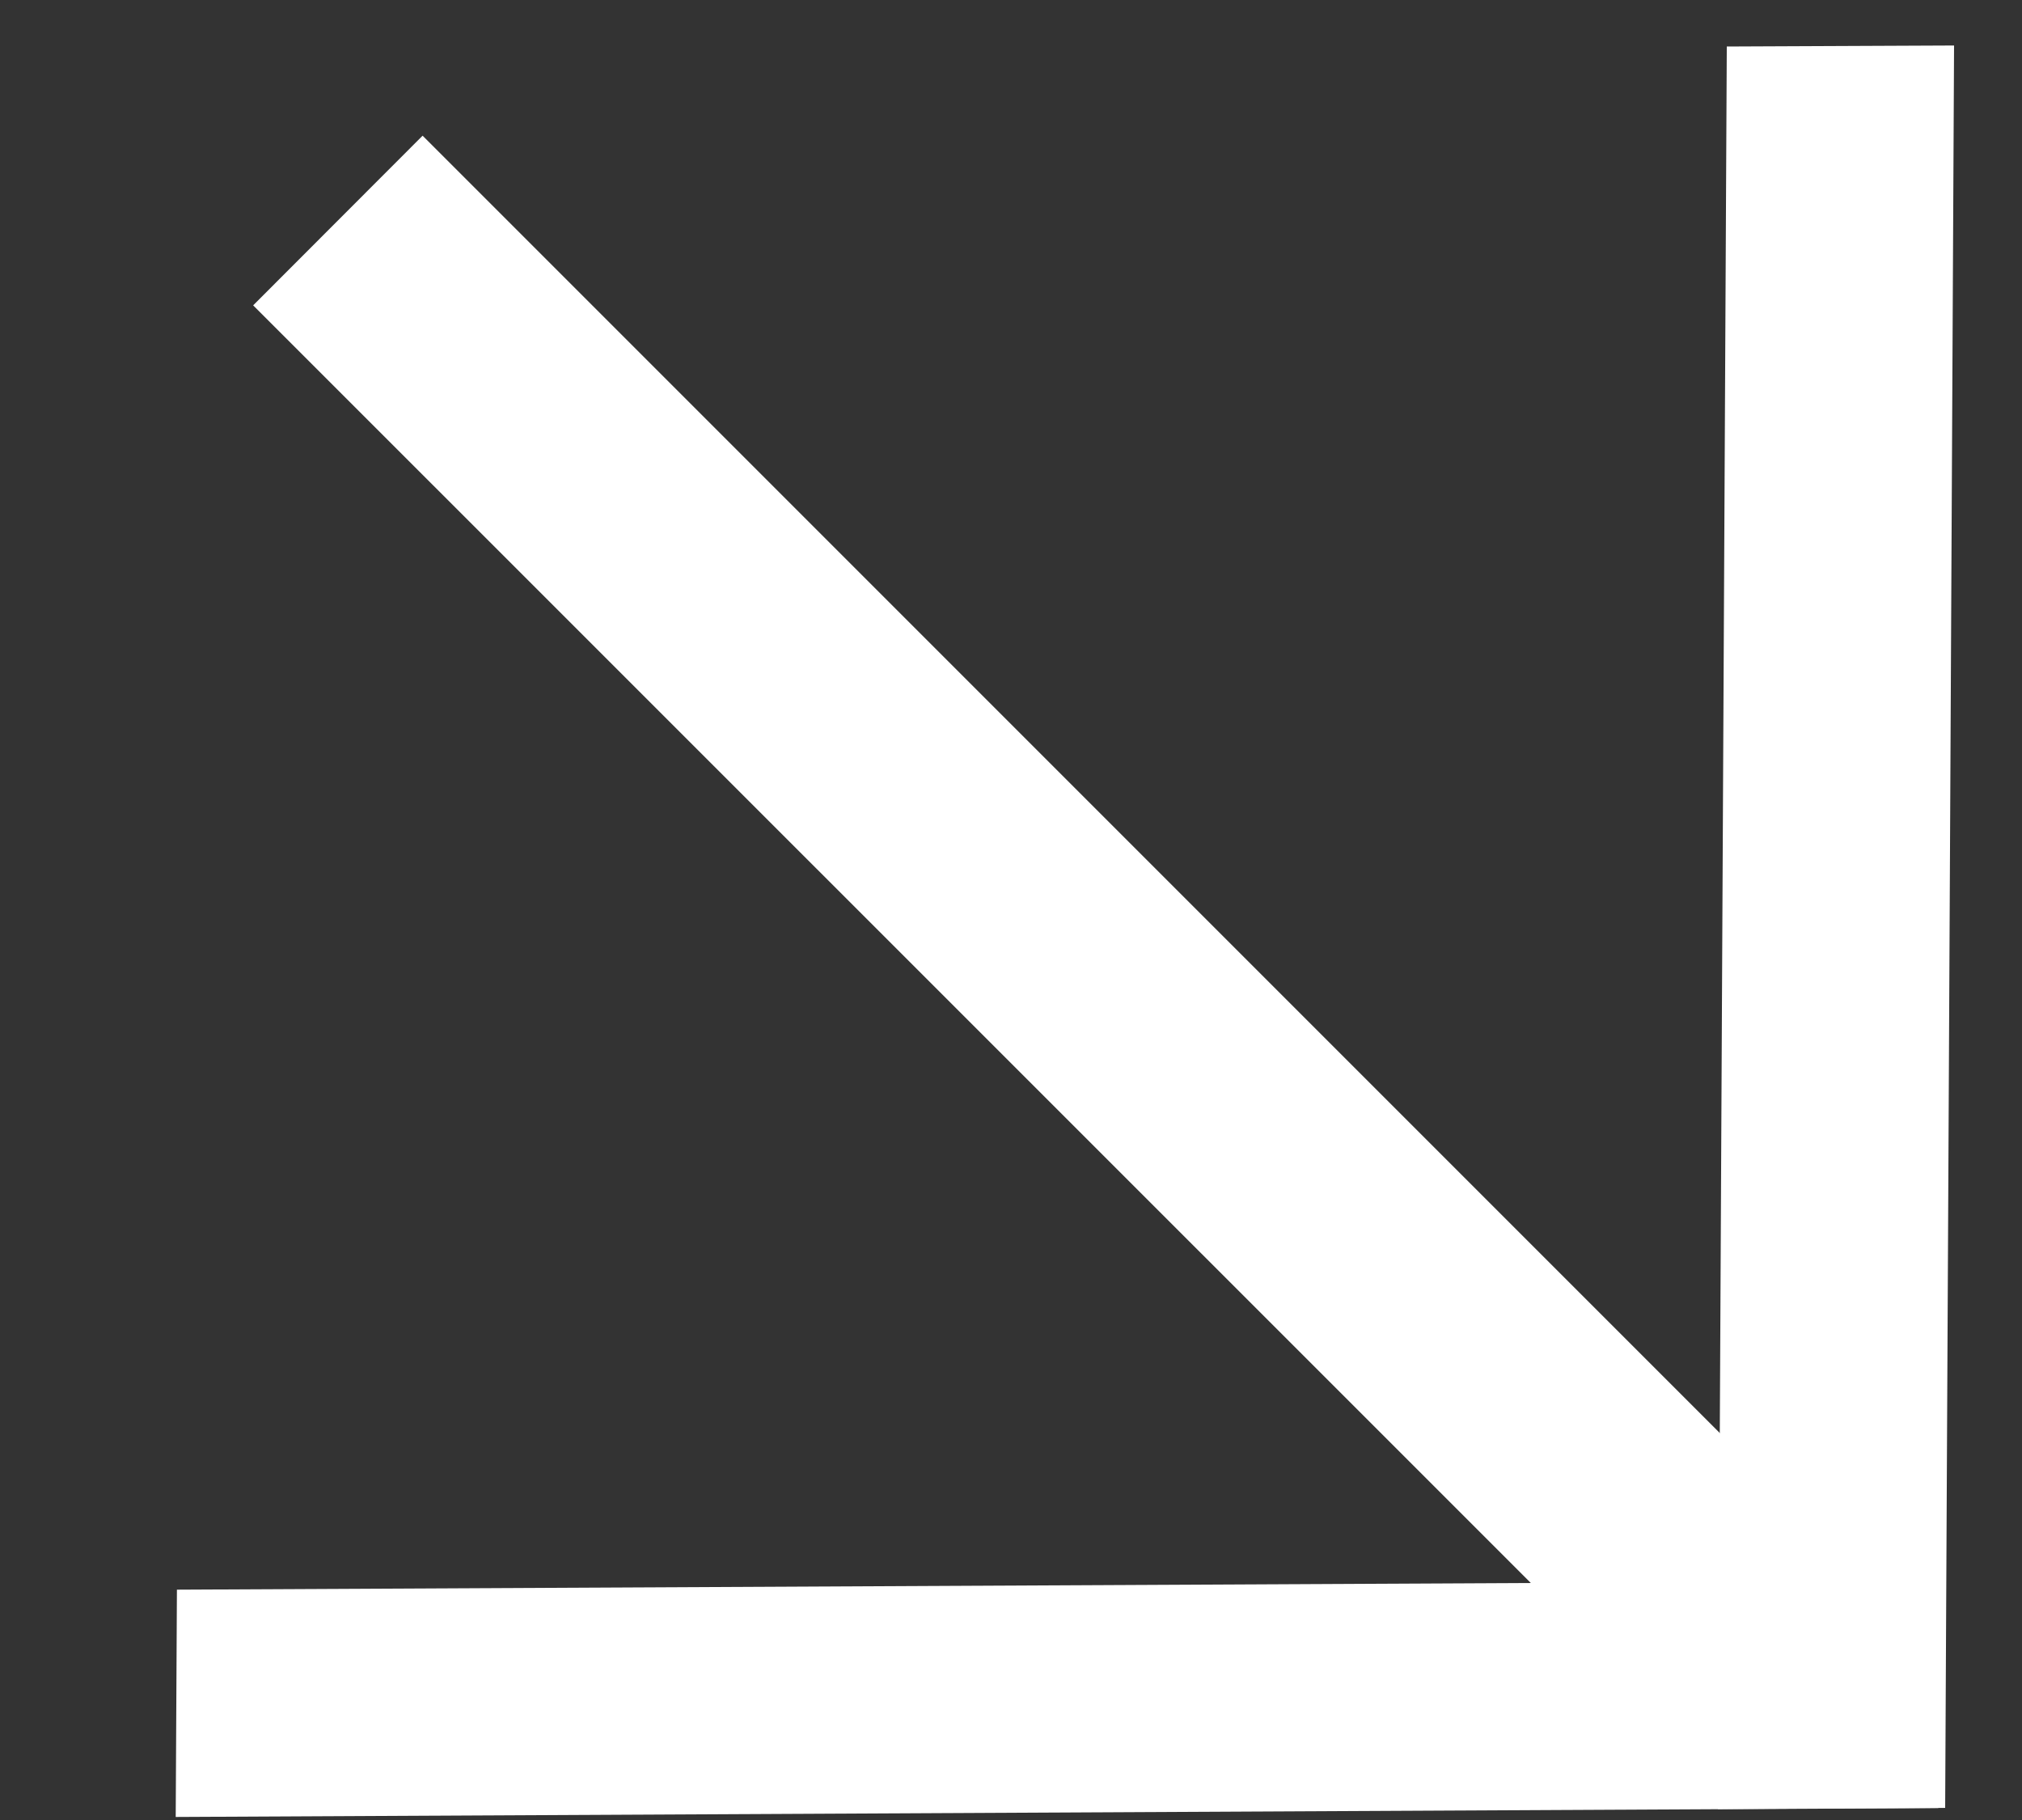
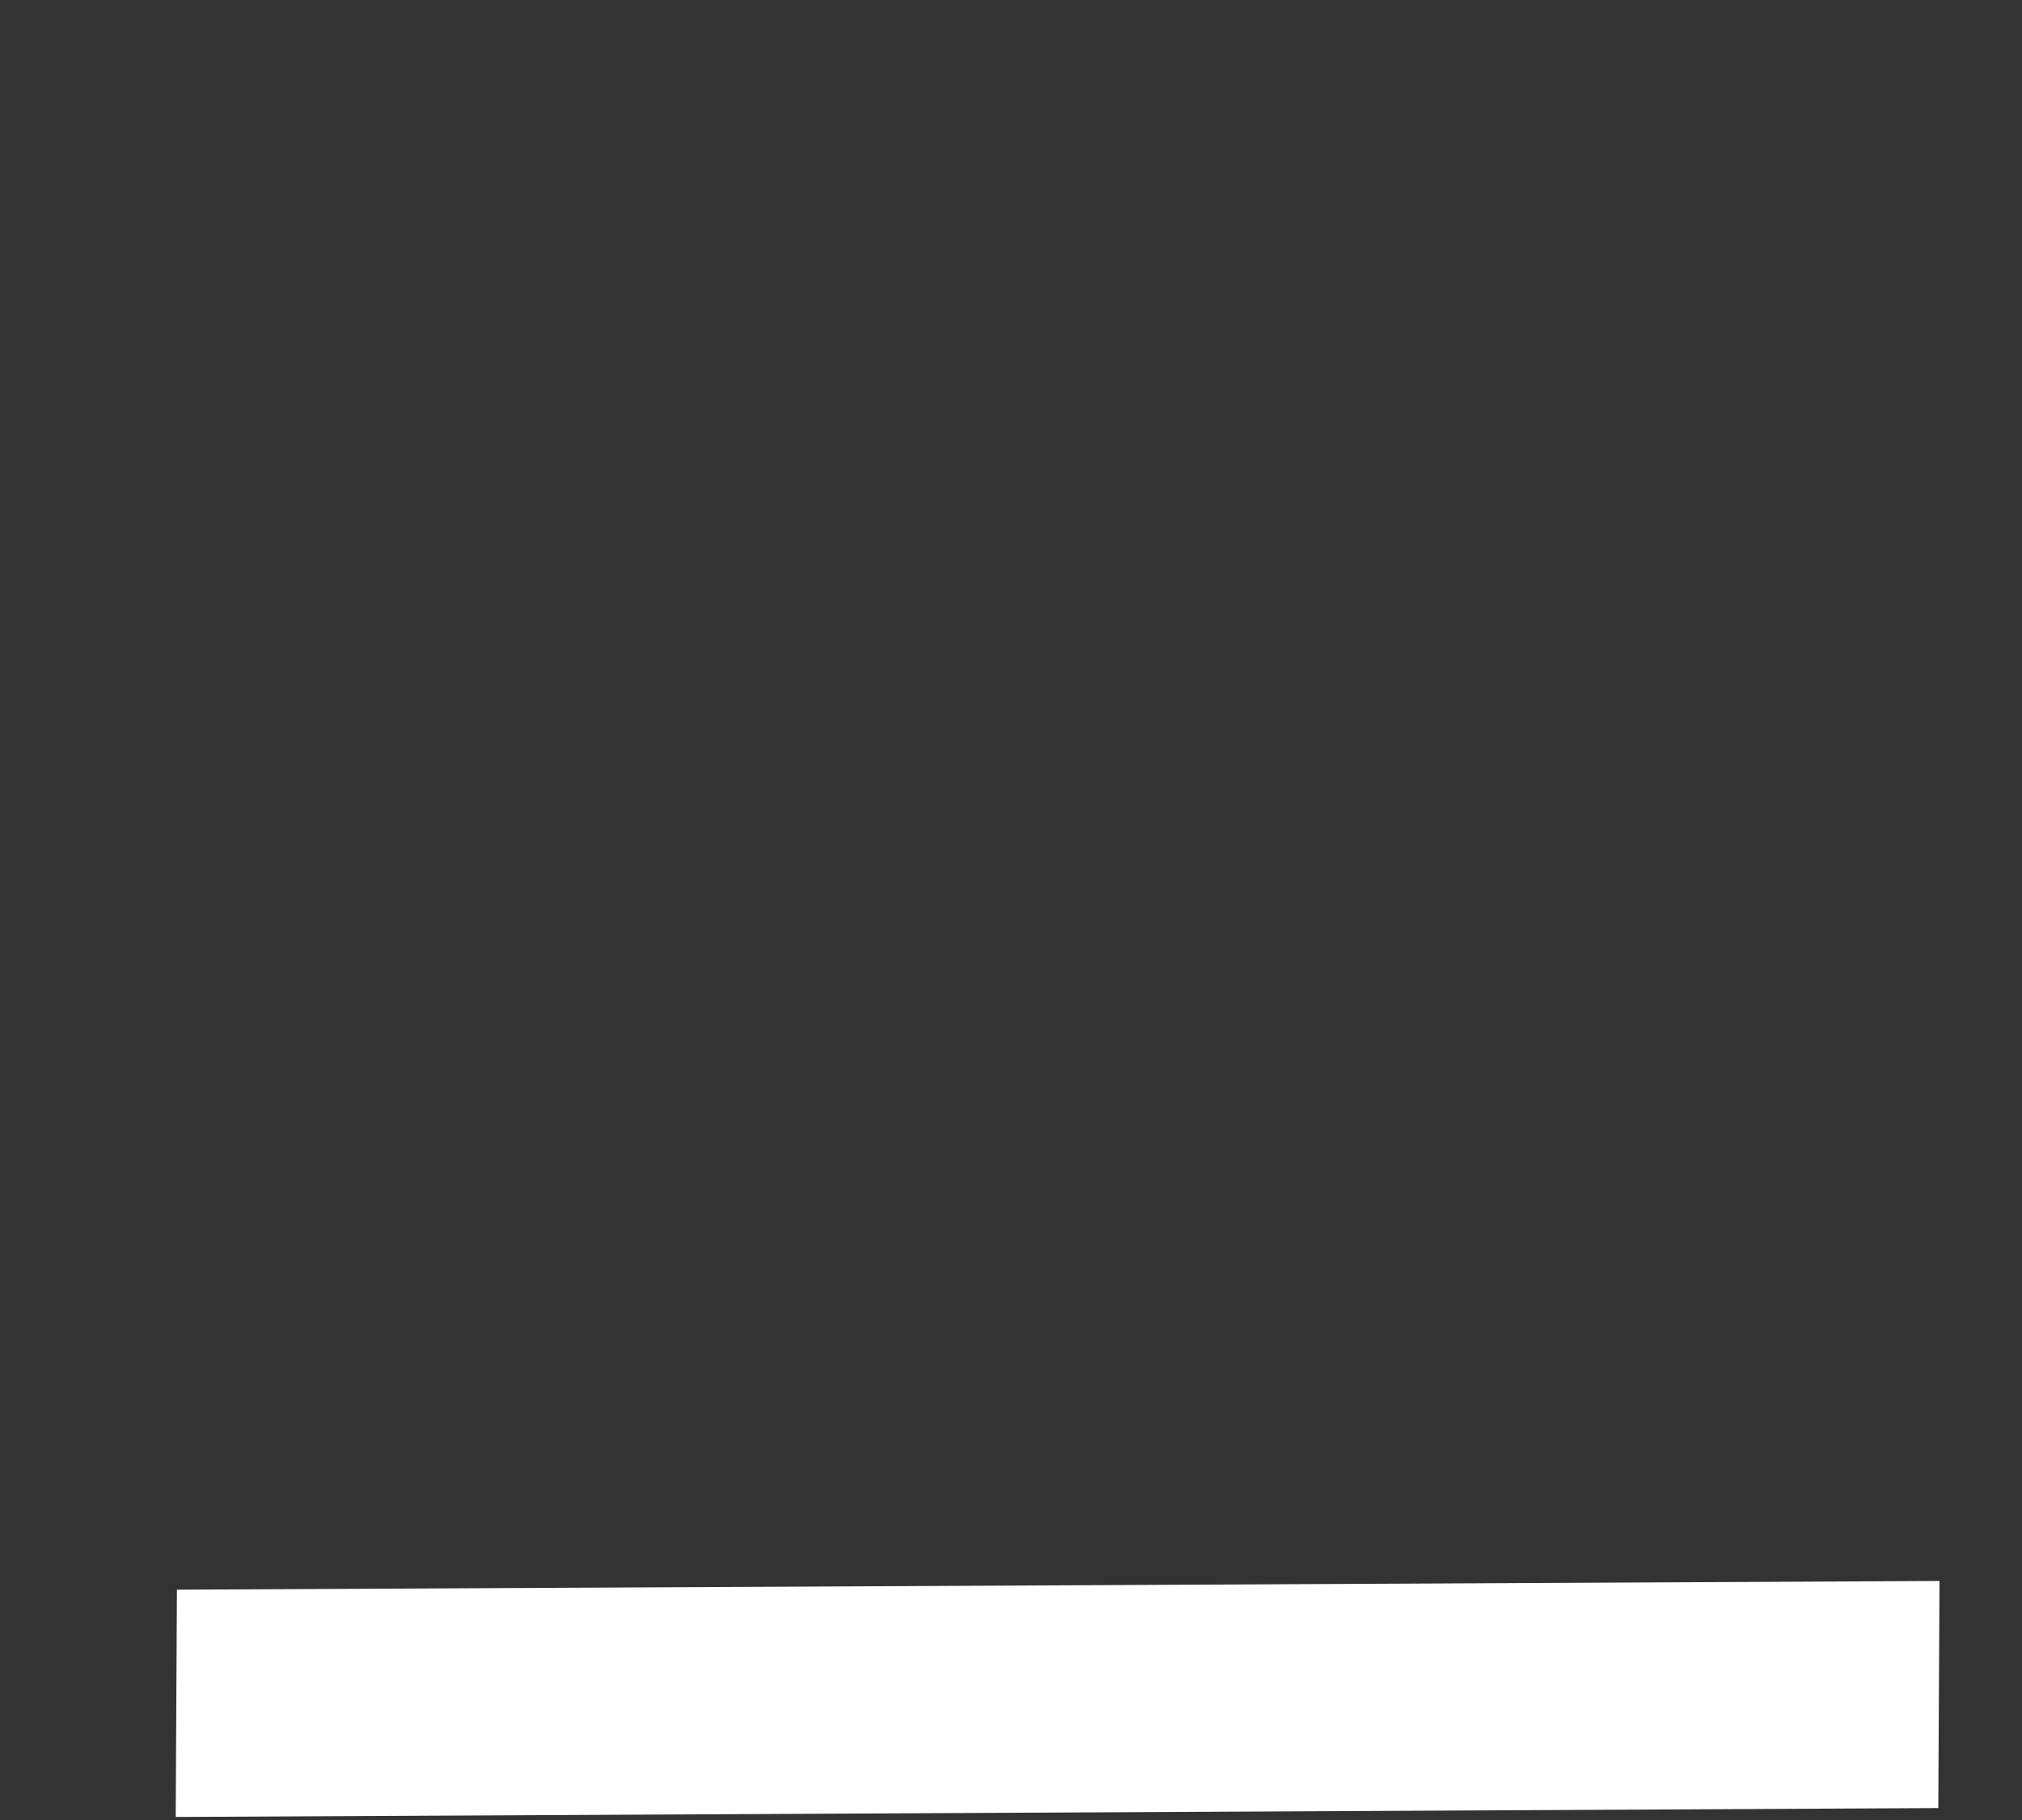
<svg xmlns="http://www.w3.org/2000/svg" width="10" height="9" fill="none">
  <rect width="100%" height="100%" fill="#333333" stroke="none" />
  <path fill-rule="evenodd" clip-rule="evenodd" d="M9.586 8.941l-8.717.044.006-1.124 8.717-.043-.006 1.123z" fill="#fff" />
-   <path fill-rule="evenodd" clip-rule="evenodd" d="M8.496 8.947L8.54.23 9.664.225 9.62 8.94l-1.124.006z" fill="#fff" />
-   <path fill-rule="evenodd" clip-rule="evenodd" d="M2.09.671l7.116 7.116-.838.838L1.252 1.51l.839-.84z" fill="#fff" />
</svg>